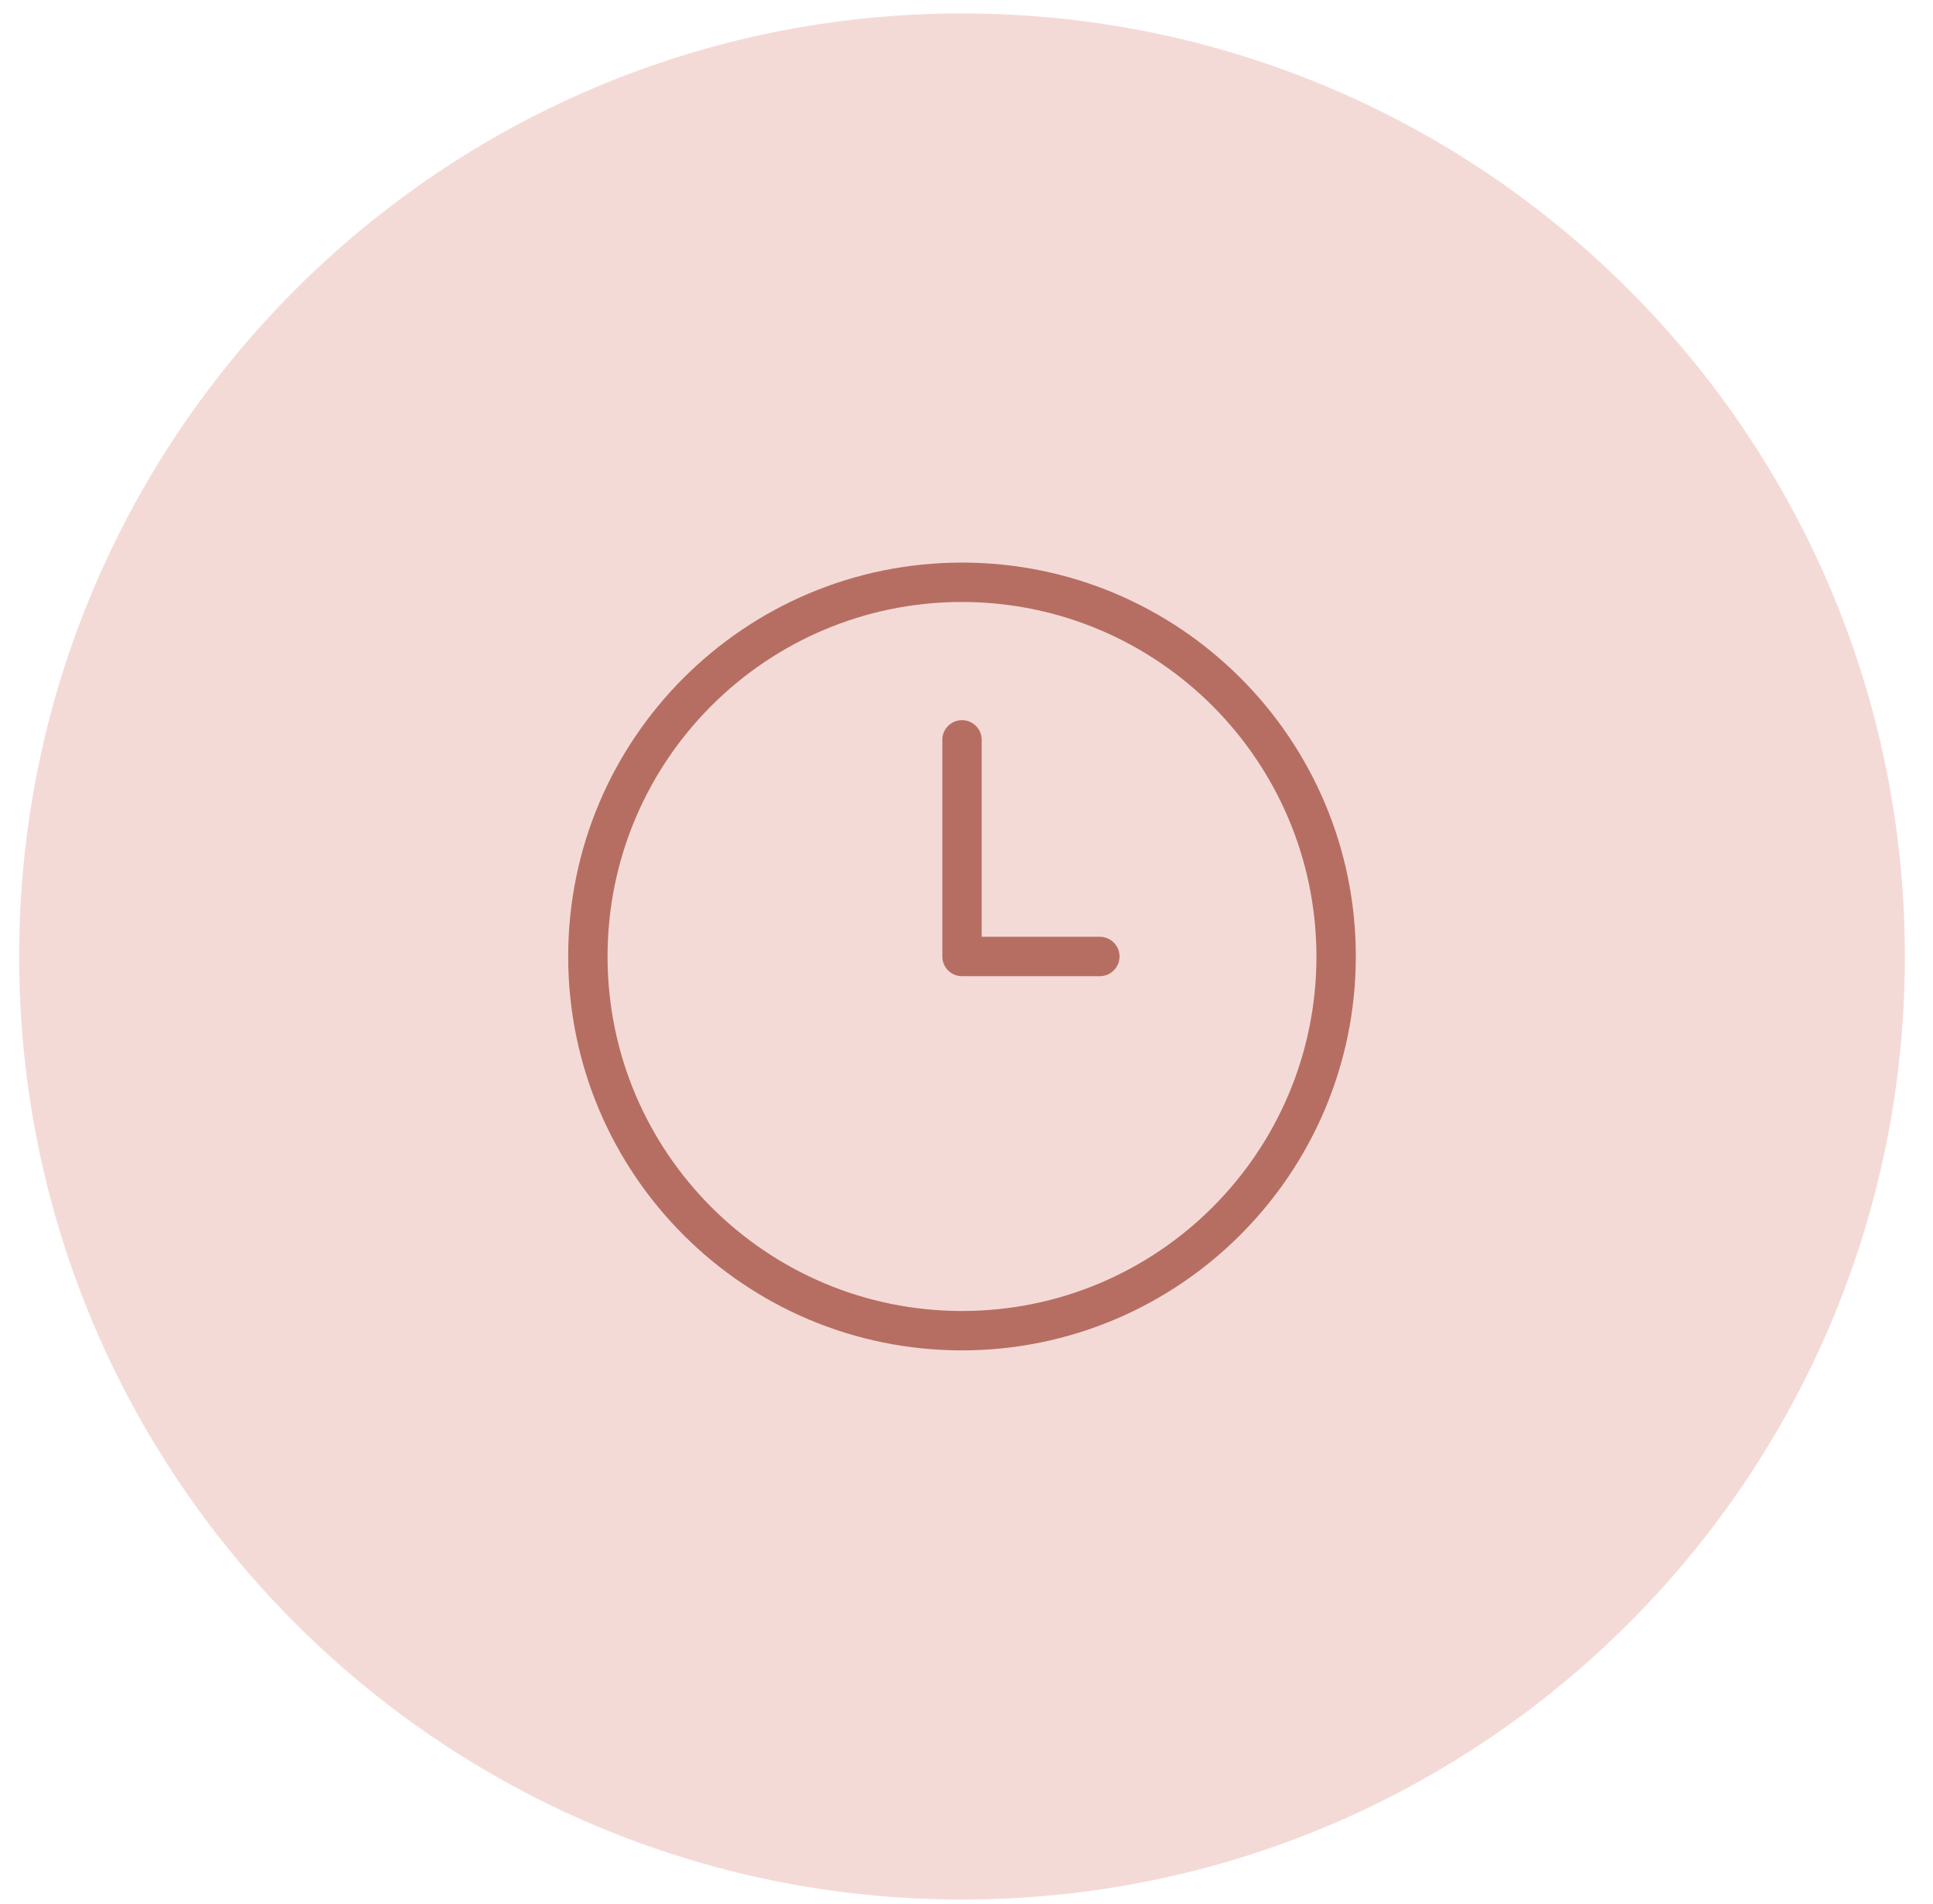
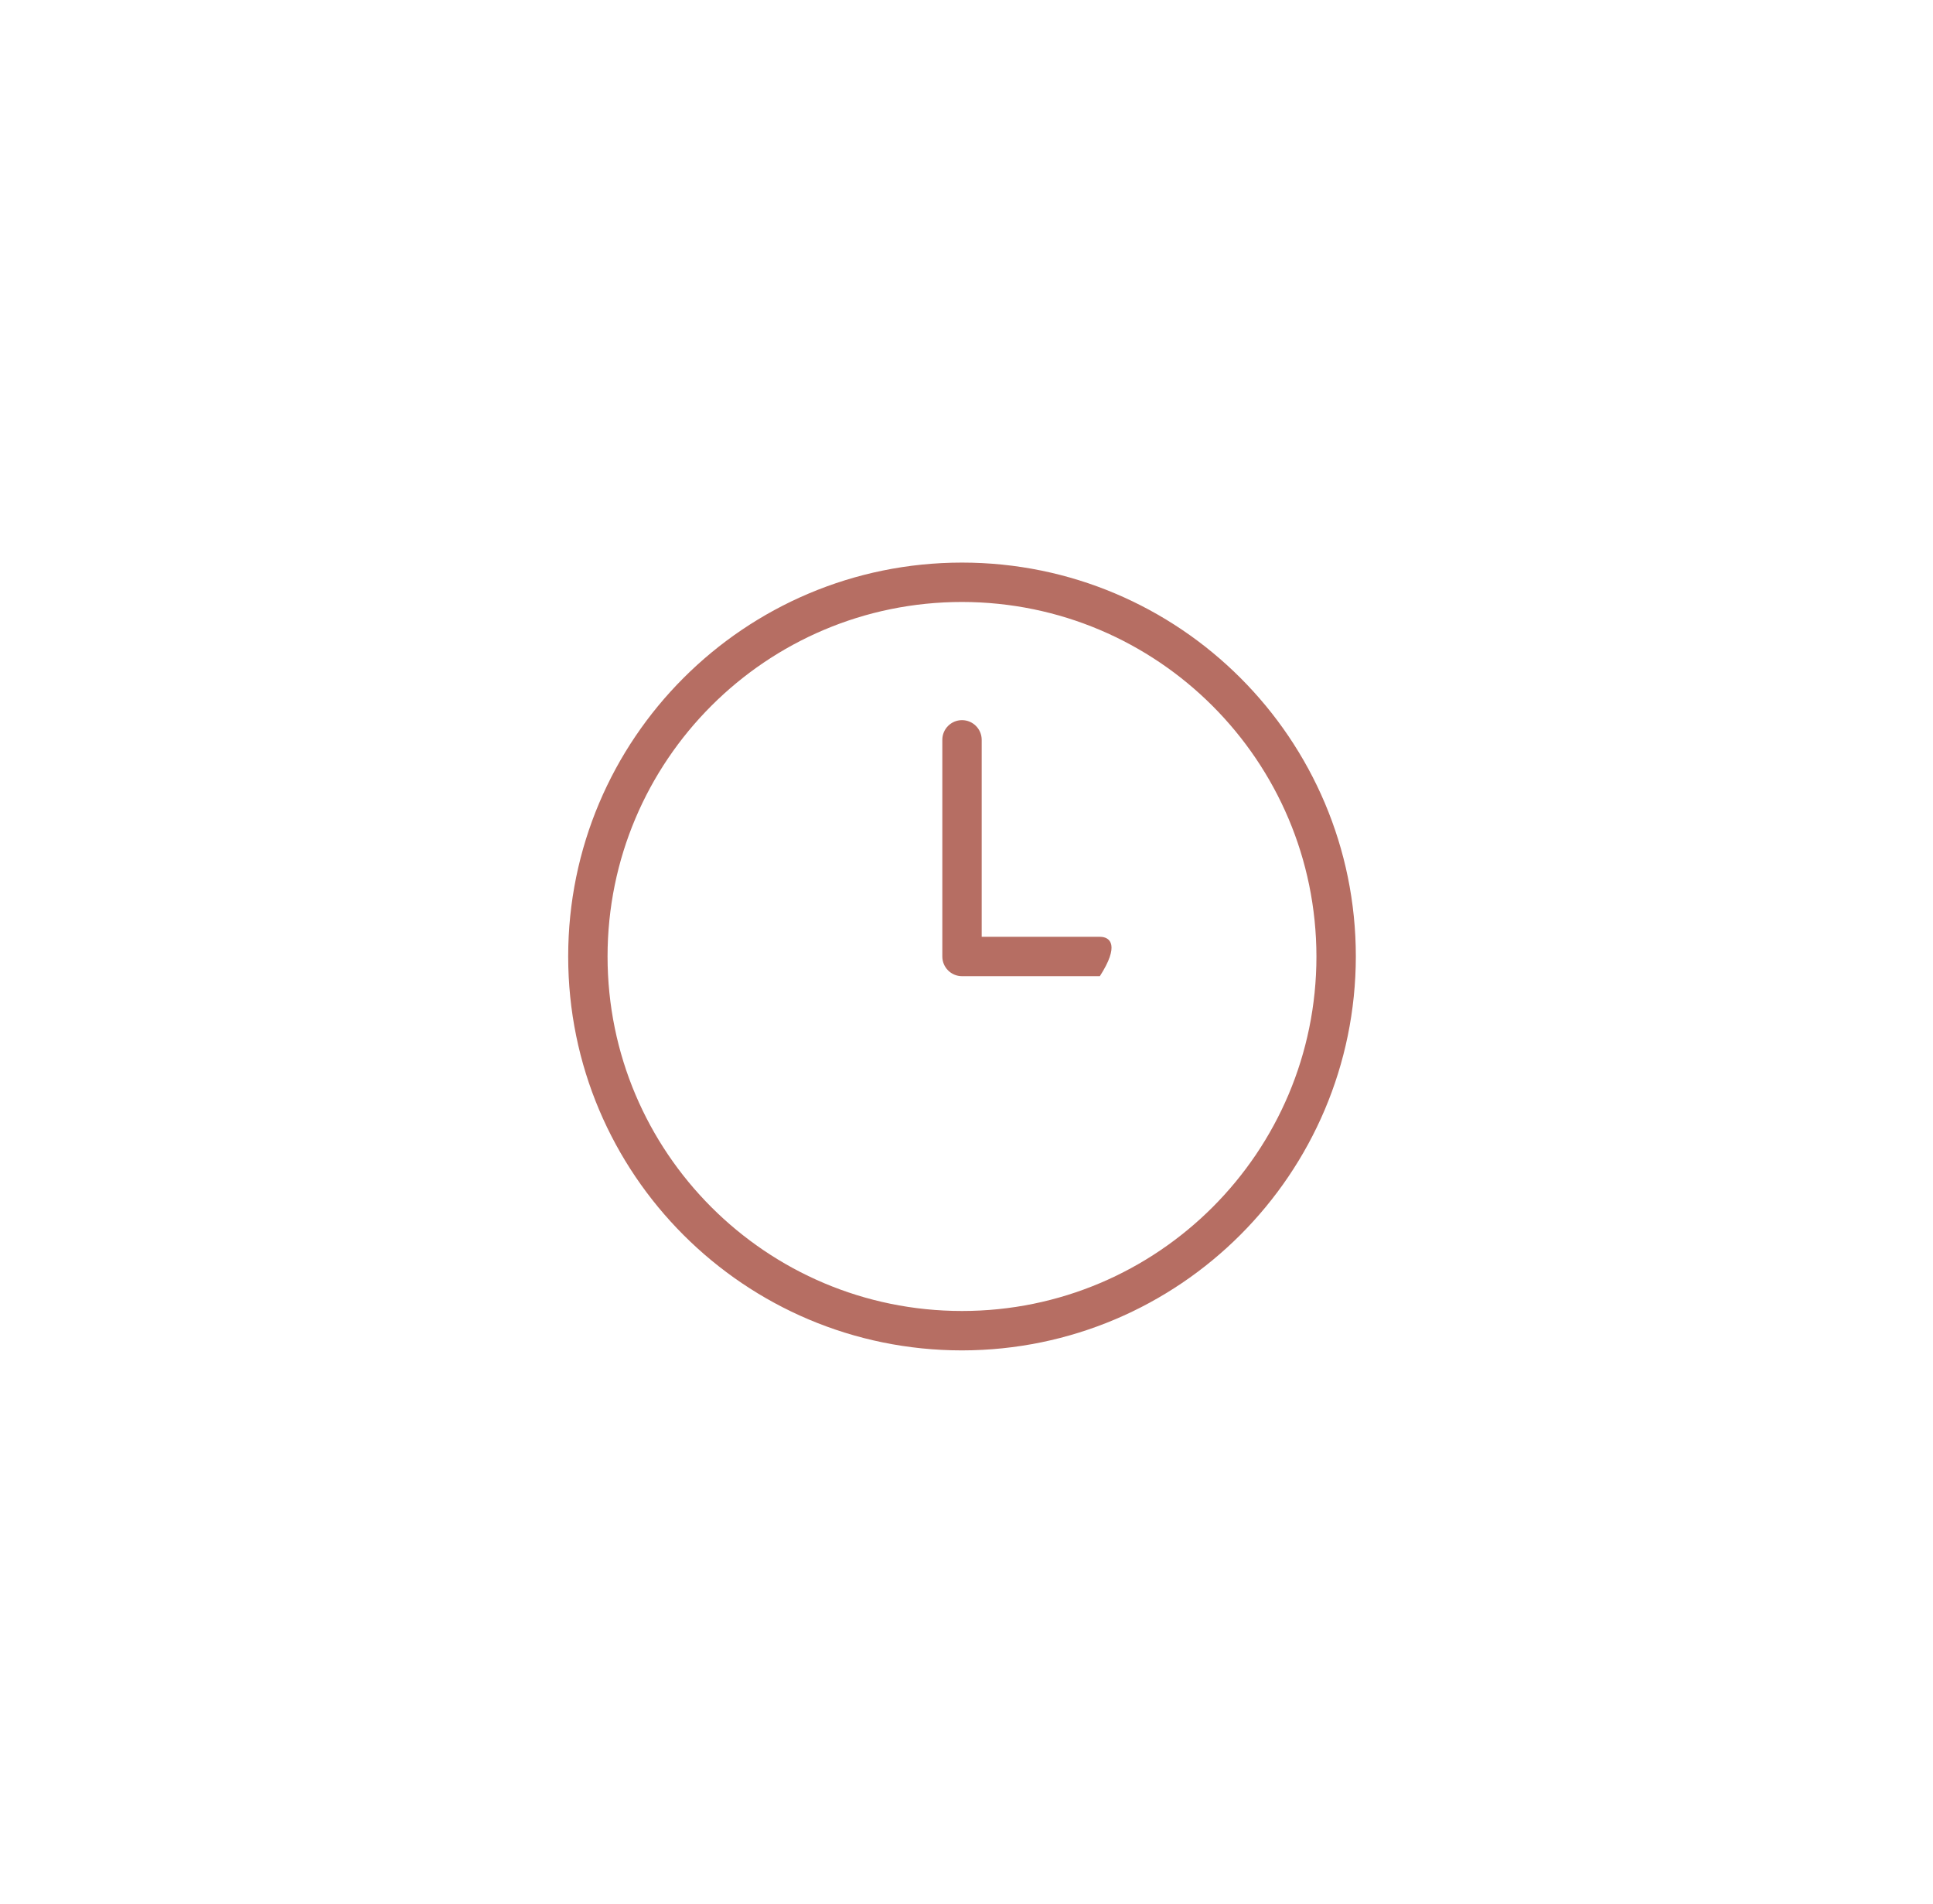
<svg xmlns="http://www.w3.org/2000/svg" width="65" height="64" viewBox="0 0 65 64" fill="none">
-   <path d="M32.349 63.862C49.859 63.862 64.054 49.667 64.054 32.157C64.054 14.646 49.859 0.452 32.349 0.452C14.839 0.452 0.644 14.646 0.644 32.157C0.644 49.667 14.839 63.862 32.349 63.862Z" fill="#F4DAD6" />
-   <path d="M36.984 31.495H33.011V24.873C33.011 24.508 32.714 24.211 32.349 24.211C31.983 24.211 31.687 24.508 31.687 24.873V32.157C31.687 32.157 31.687 32.157 31.687 32.157C31.687 32.522 31.983 32.819 32.349 32.819H36.984C37.349 32.819 37.646 32.523 37.646 32.157C37.646 31.791 37.349 31.495 36.984 31.495ZM32.349 18.914C25.035 18.914 19.106 24.843 19.106 32.157C19.106 39.471 25.035 45.4 32.349 45.4C39.659 45.391 45.583 39.467 45.592 32.157C45.592 24.843 39.662 18.914 32.349 18.914ZM32.349 44.075C25.766 44.075 20.43 38.739 20.43 32.157C20.43 25.574 25.766 20.238 32.349 20.238C38.928 20.245 44.26 25.577 44.267 32.157C44.267 38.739 38.931 44.075 32.349 44.075Z" fill="#B66E63" />
+   <path d="M36.984 31.495H33.011V24.873C33.011 24.508 32.714 24.211 32.349 24.211C31.983 24.211 31.687 24.508 31.687 24.873V32.157C31.687 32.157 31.687 32.157 31.687 32.157C31.687 32.522 31.983 32.819 32.349 32.819H36.984C37.646 31.791 37.349 31.495 36.984 31.495ZM32.349 18.914C25.035 18.914 19.106 24.843 19.106 32.157C19.106 39.471 25.035 45.4 32.349 45.4C39.659 45.391 45.583 39.467 45.592 32.157C45.592 24.843 39.662 18.914 32.349 18.914ZM32.349 44.075C25.766 44.075 20.43 38.739 20.43 32.157C20.43 25.574 25.766 20.238 32.349 20.238C38.928 20.245 44.26 25.577 44.267 32.157C44.267 38.739 38.931 44.075 32.349 44.075Z" fill="#B66E63" />
</svg>